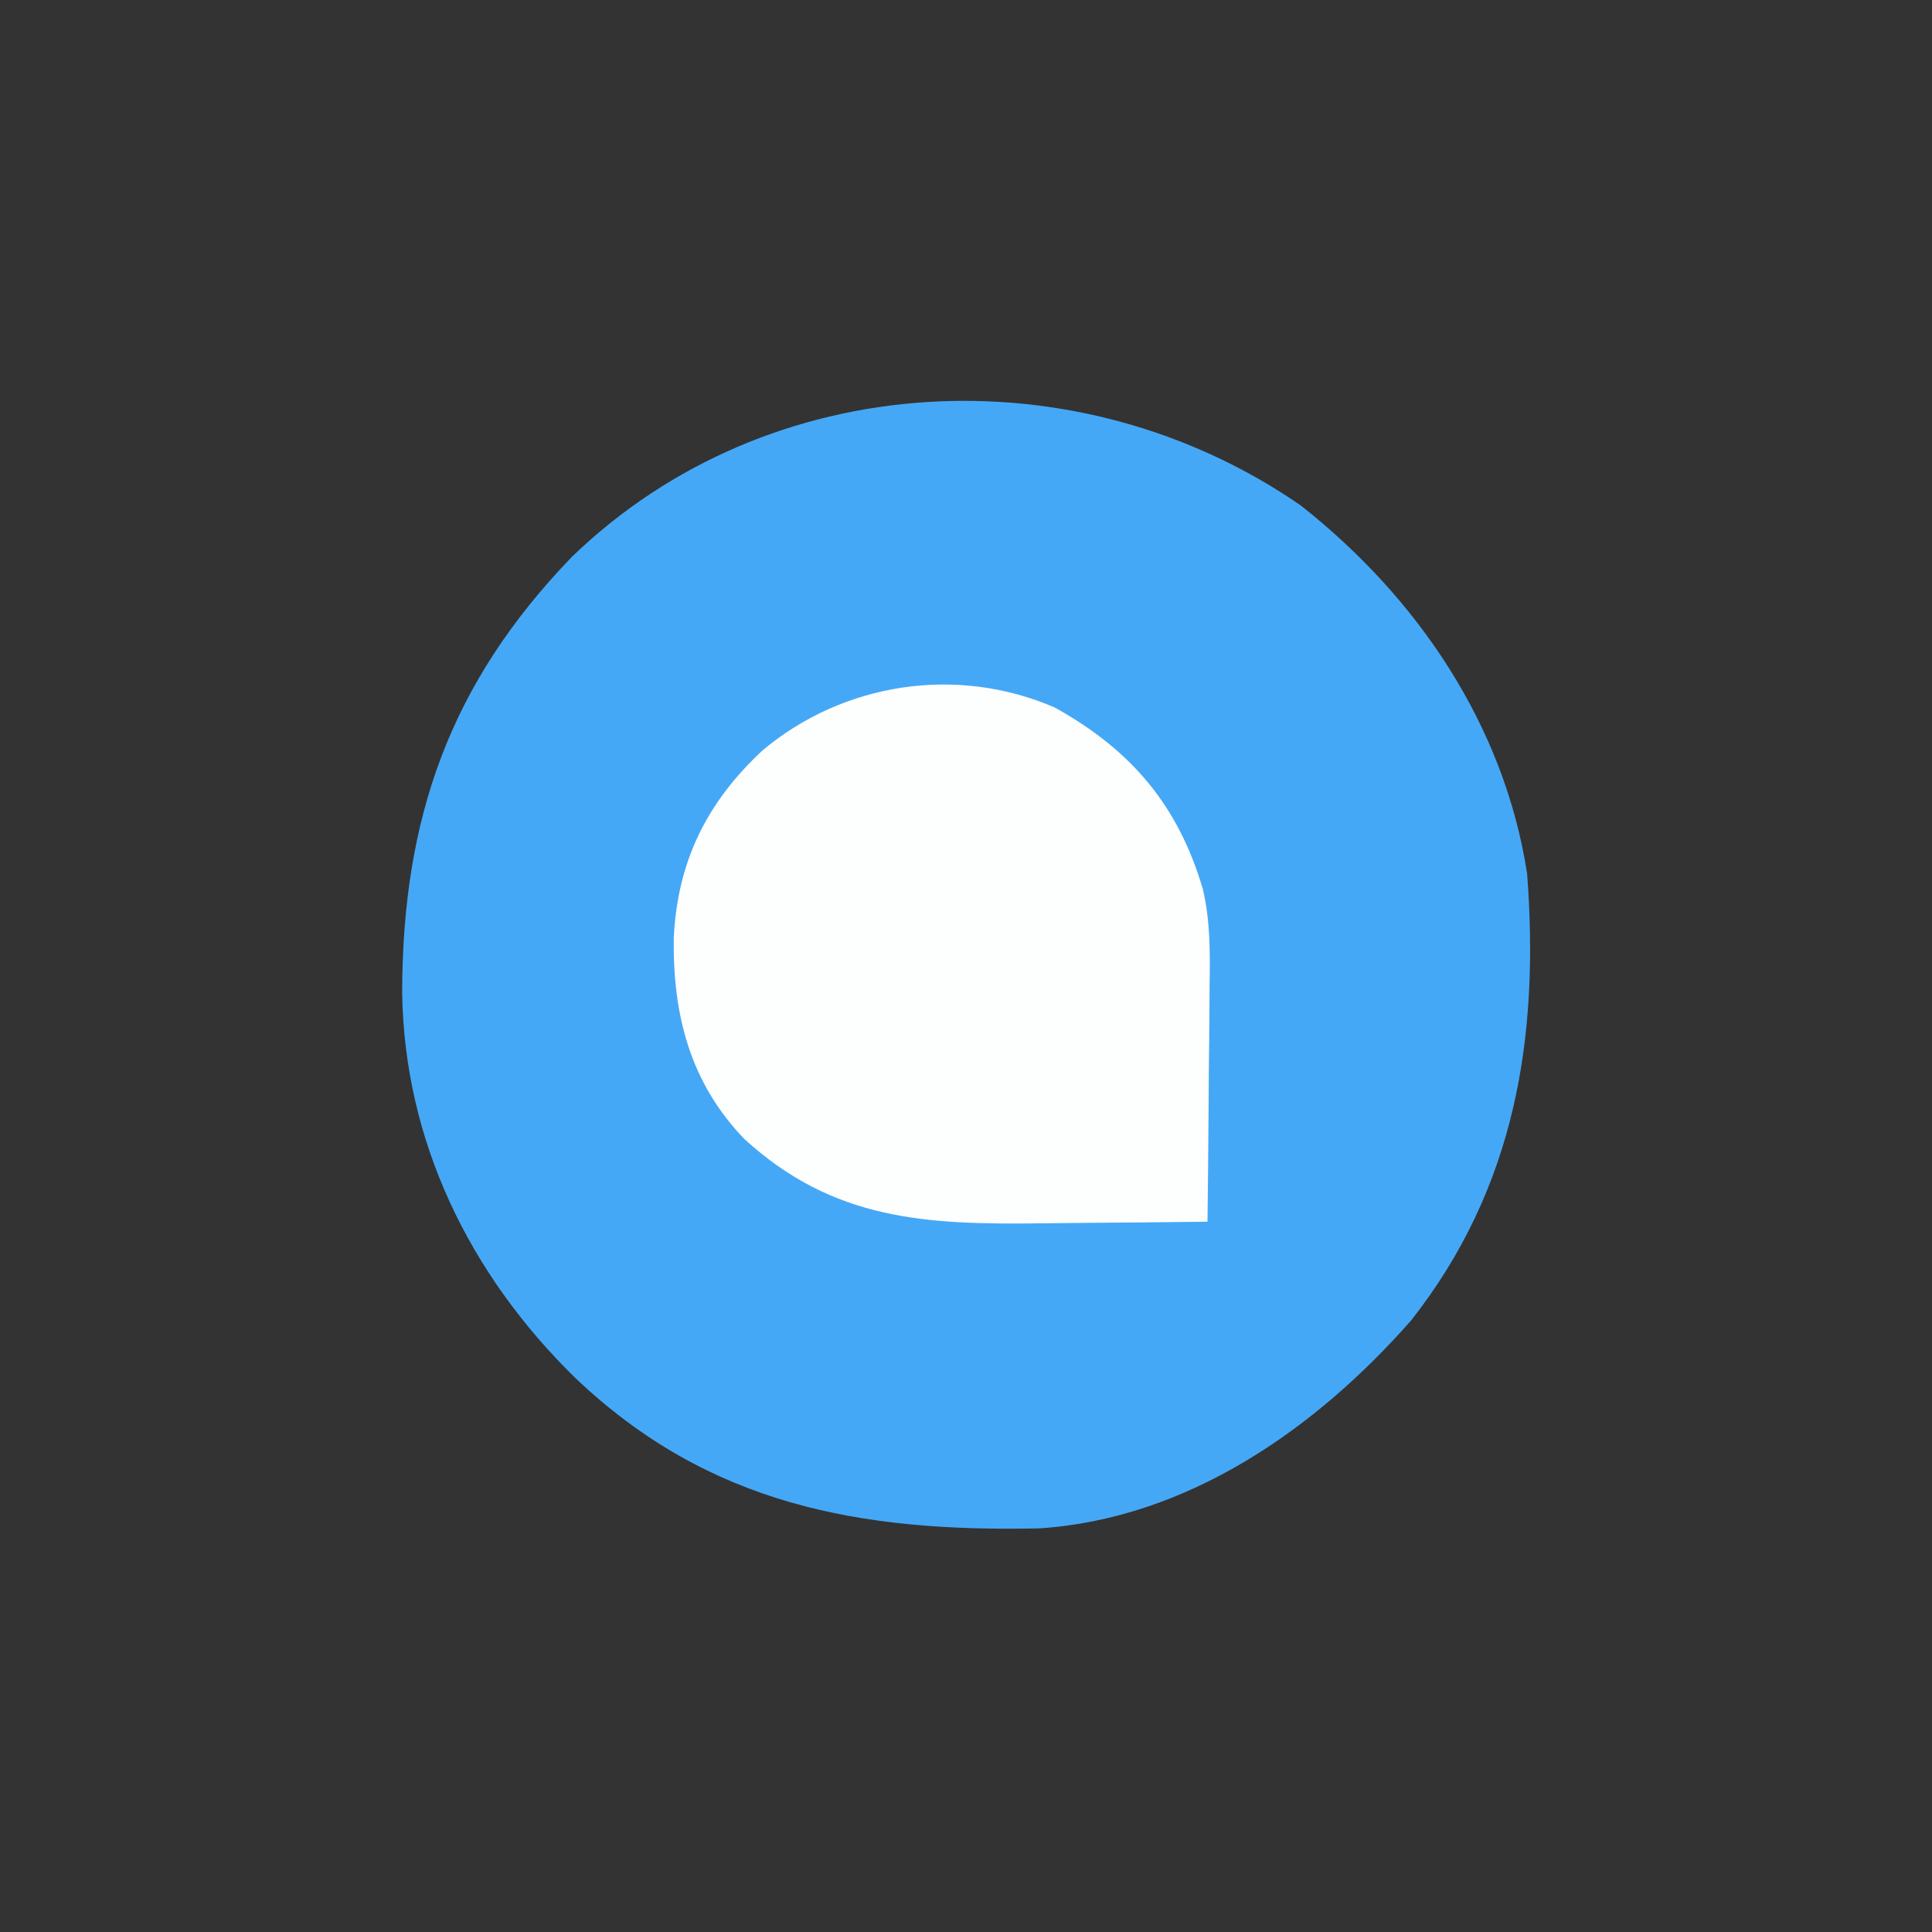
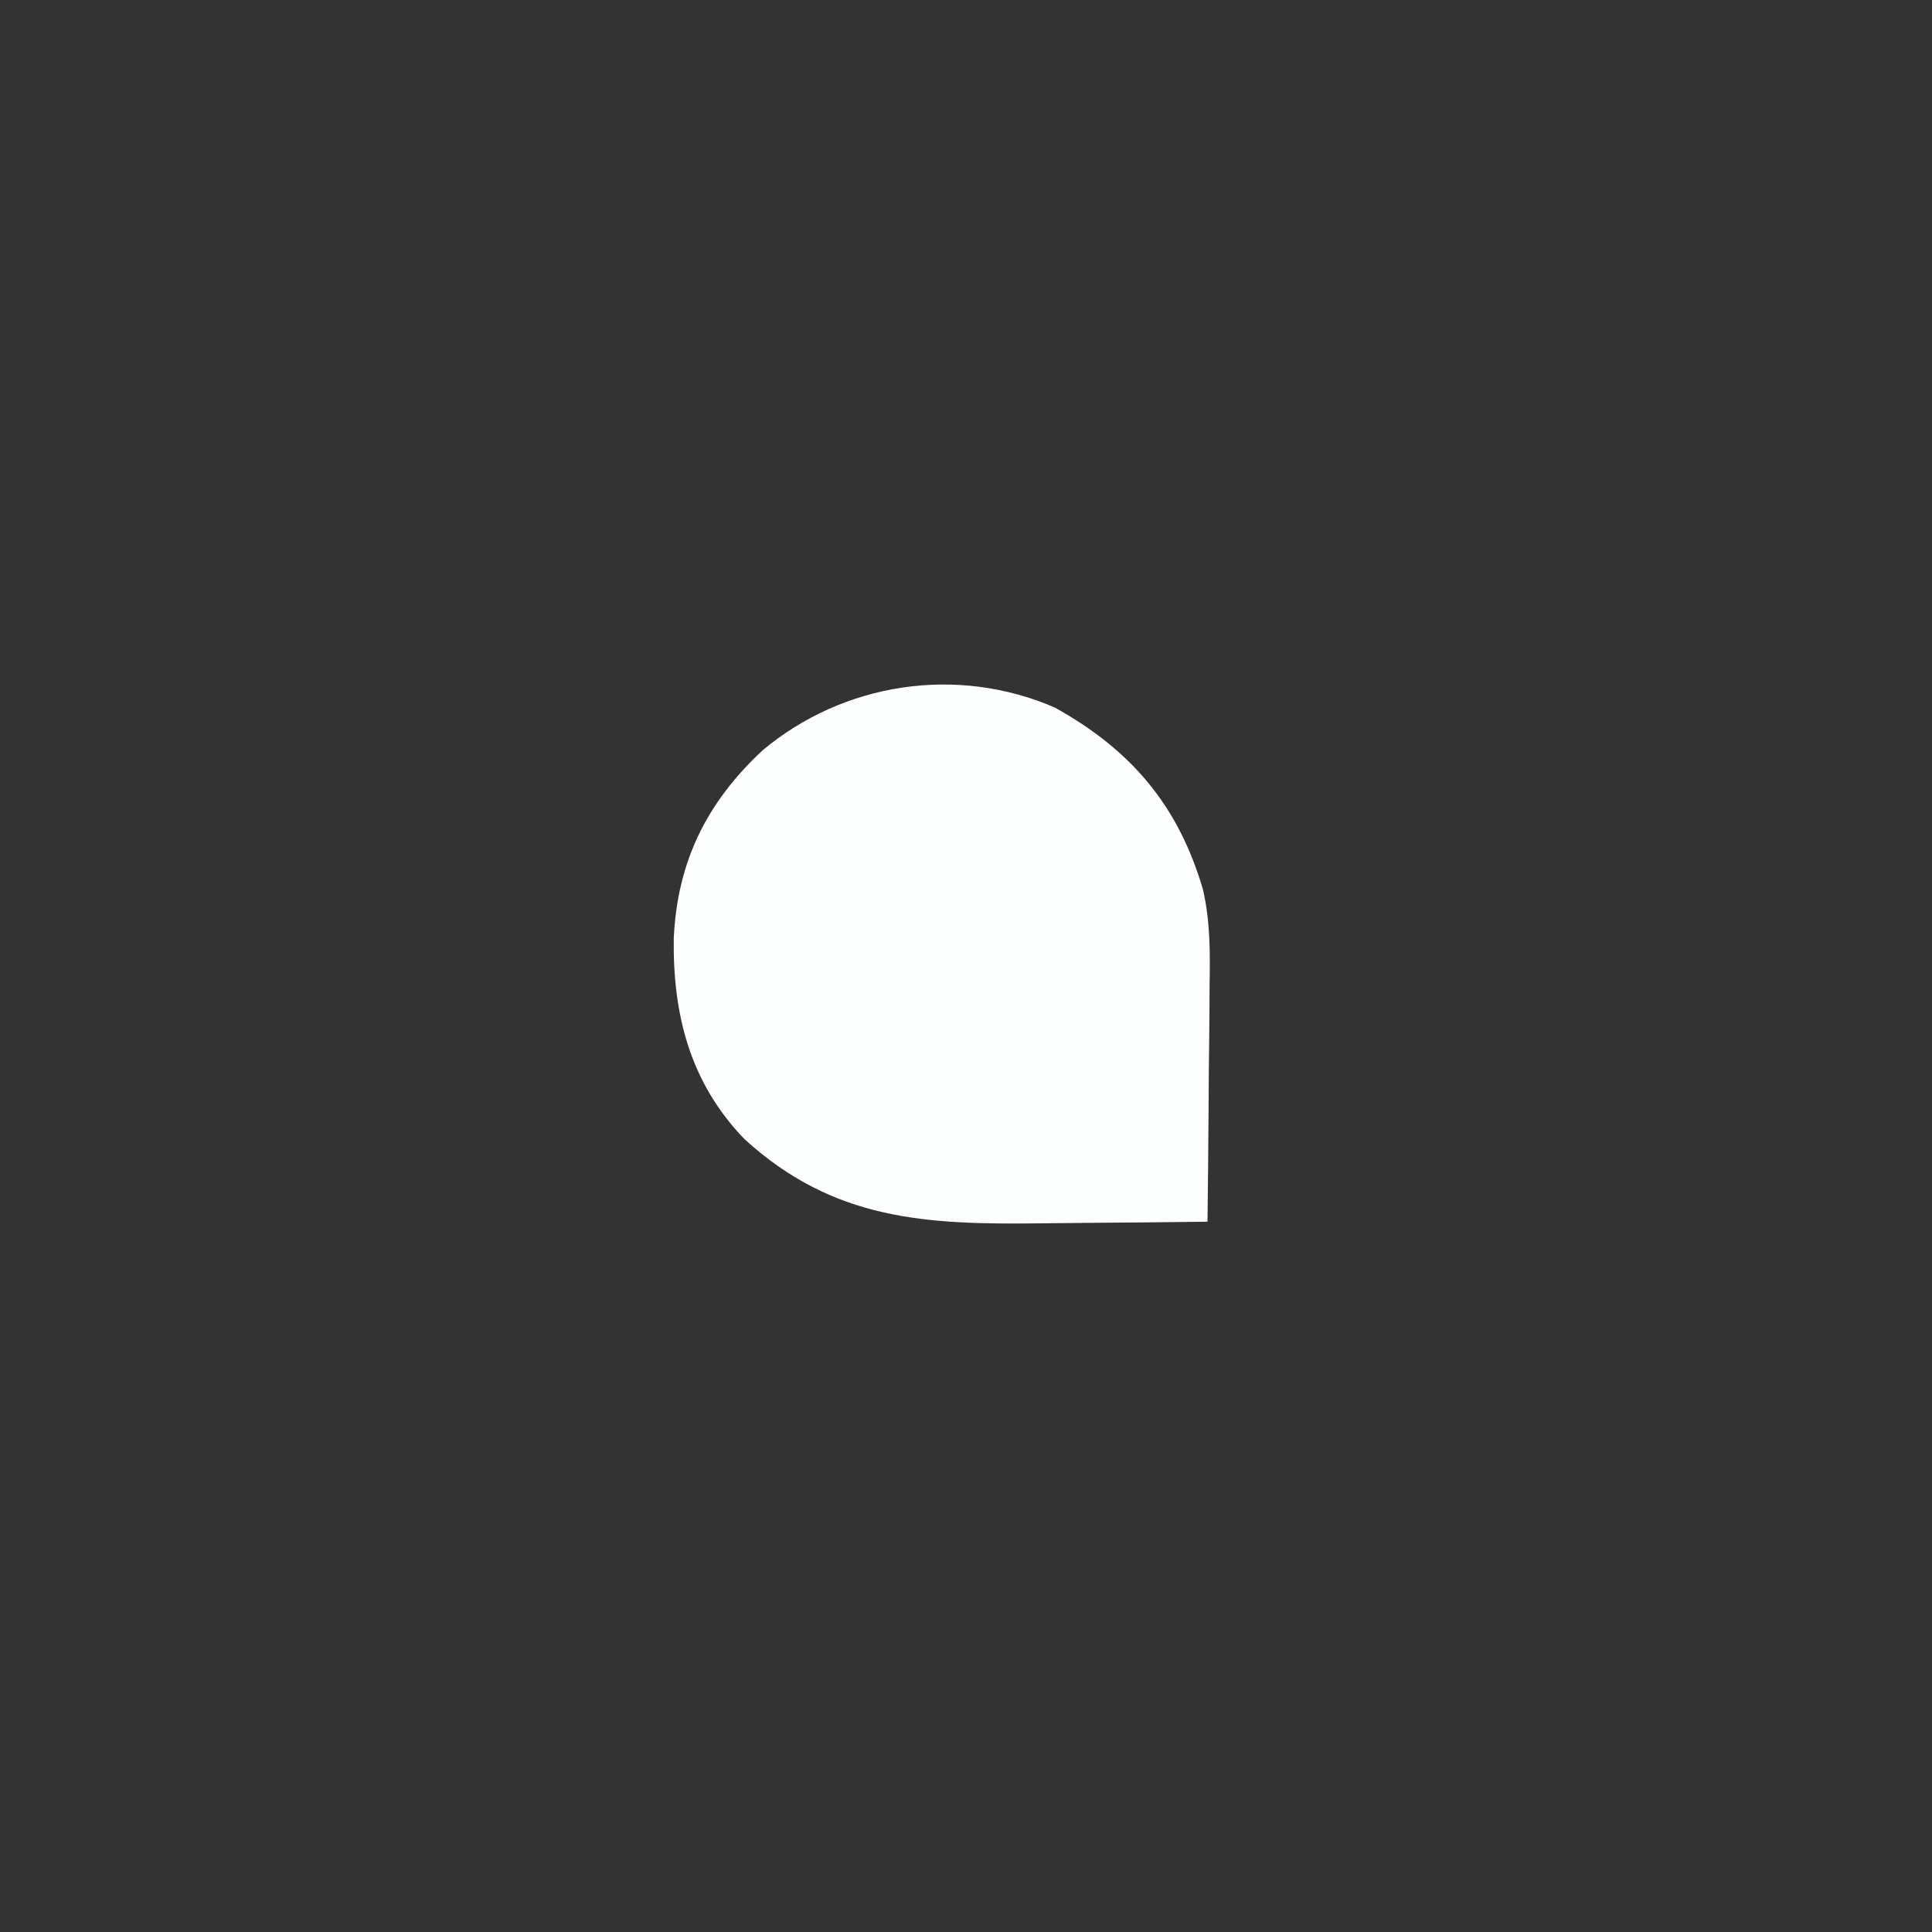
<svg xmlns="http://www.w3.org/2000/svg" version="1.1" width="272" height="272">
  <rect width="100%" height="100%" fill="#333333" stroke="none" />
-   <path d="M0 0 C16.422 12.941 28.632 30.911 31.863 51.832 C33.621 74.991 30.171 96.104 15.551 114.707 C2.163 129.945 -15.907 142.644 -36.853 144.009 C-61.987 144.534 -83.335 140.735 -102.137 122.832 C-117.05 108.26 -126.227 89.473 -126.518 68.558 C-126.475 44.018 -119.81 25.028 -102.613 7.219 C-74.904 -19.556 -31.376 -21.686 0 0 Z " fill="#45A8F6" transform="translate(183.137,71.168)" />
  <path d="M0 0 C10.808 6.014 17.382 13.814 20.848 25.597 C21.882 30.075 21.863 34.412 21.785 38.988 C21.781 39.951 21.777 40.913 21.772 41.905 C21.756 44.941 21.718 47.976 21.68 51.012 C21.665 53.086 21.651 55.16 21.639 57.234 C21.606 62.285 21.554 67.336 21.492 72.387 C15.712 72.461 9.932 72.516 4.152 72.552 C2.19 72.567 0.228 72.587 -1.734 72.613 C-18.091 72.825 -31.113 72.241 -43.695 60.762 C-51.38 52.805 -53.795 43.197 -53.652 32.477 C-53.15 21.729 -49.047 13.379 -41.133 6.012 C-29.726 -3.526 -13.797 -5.976 0 0 Z " fill="#FDFEFE" transform="translate(148.508,99.613)" />
</svg>